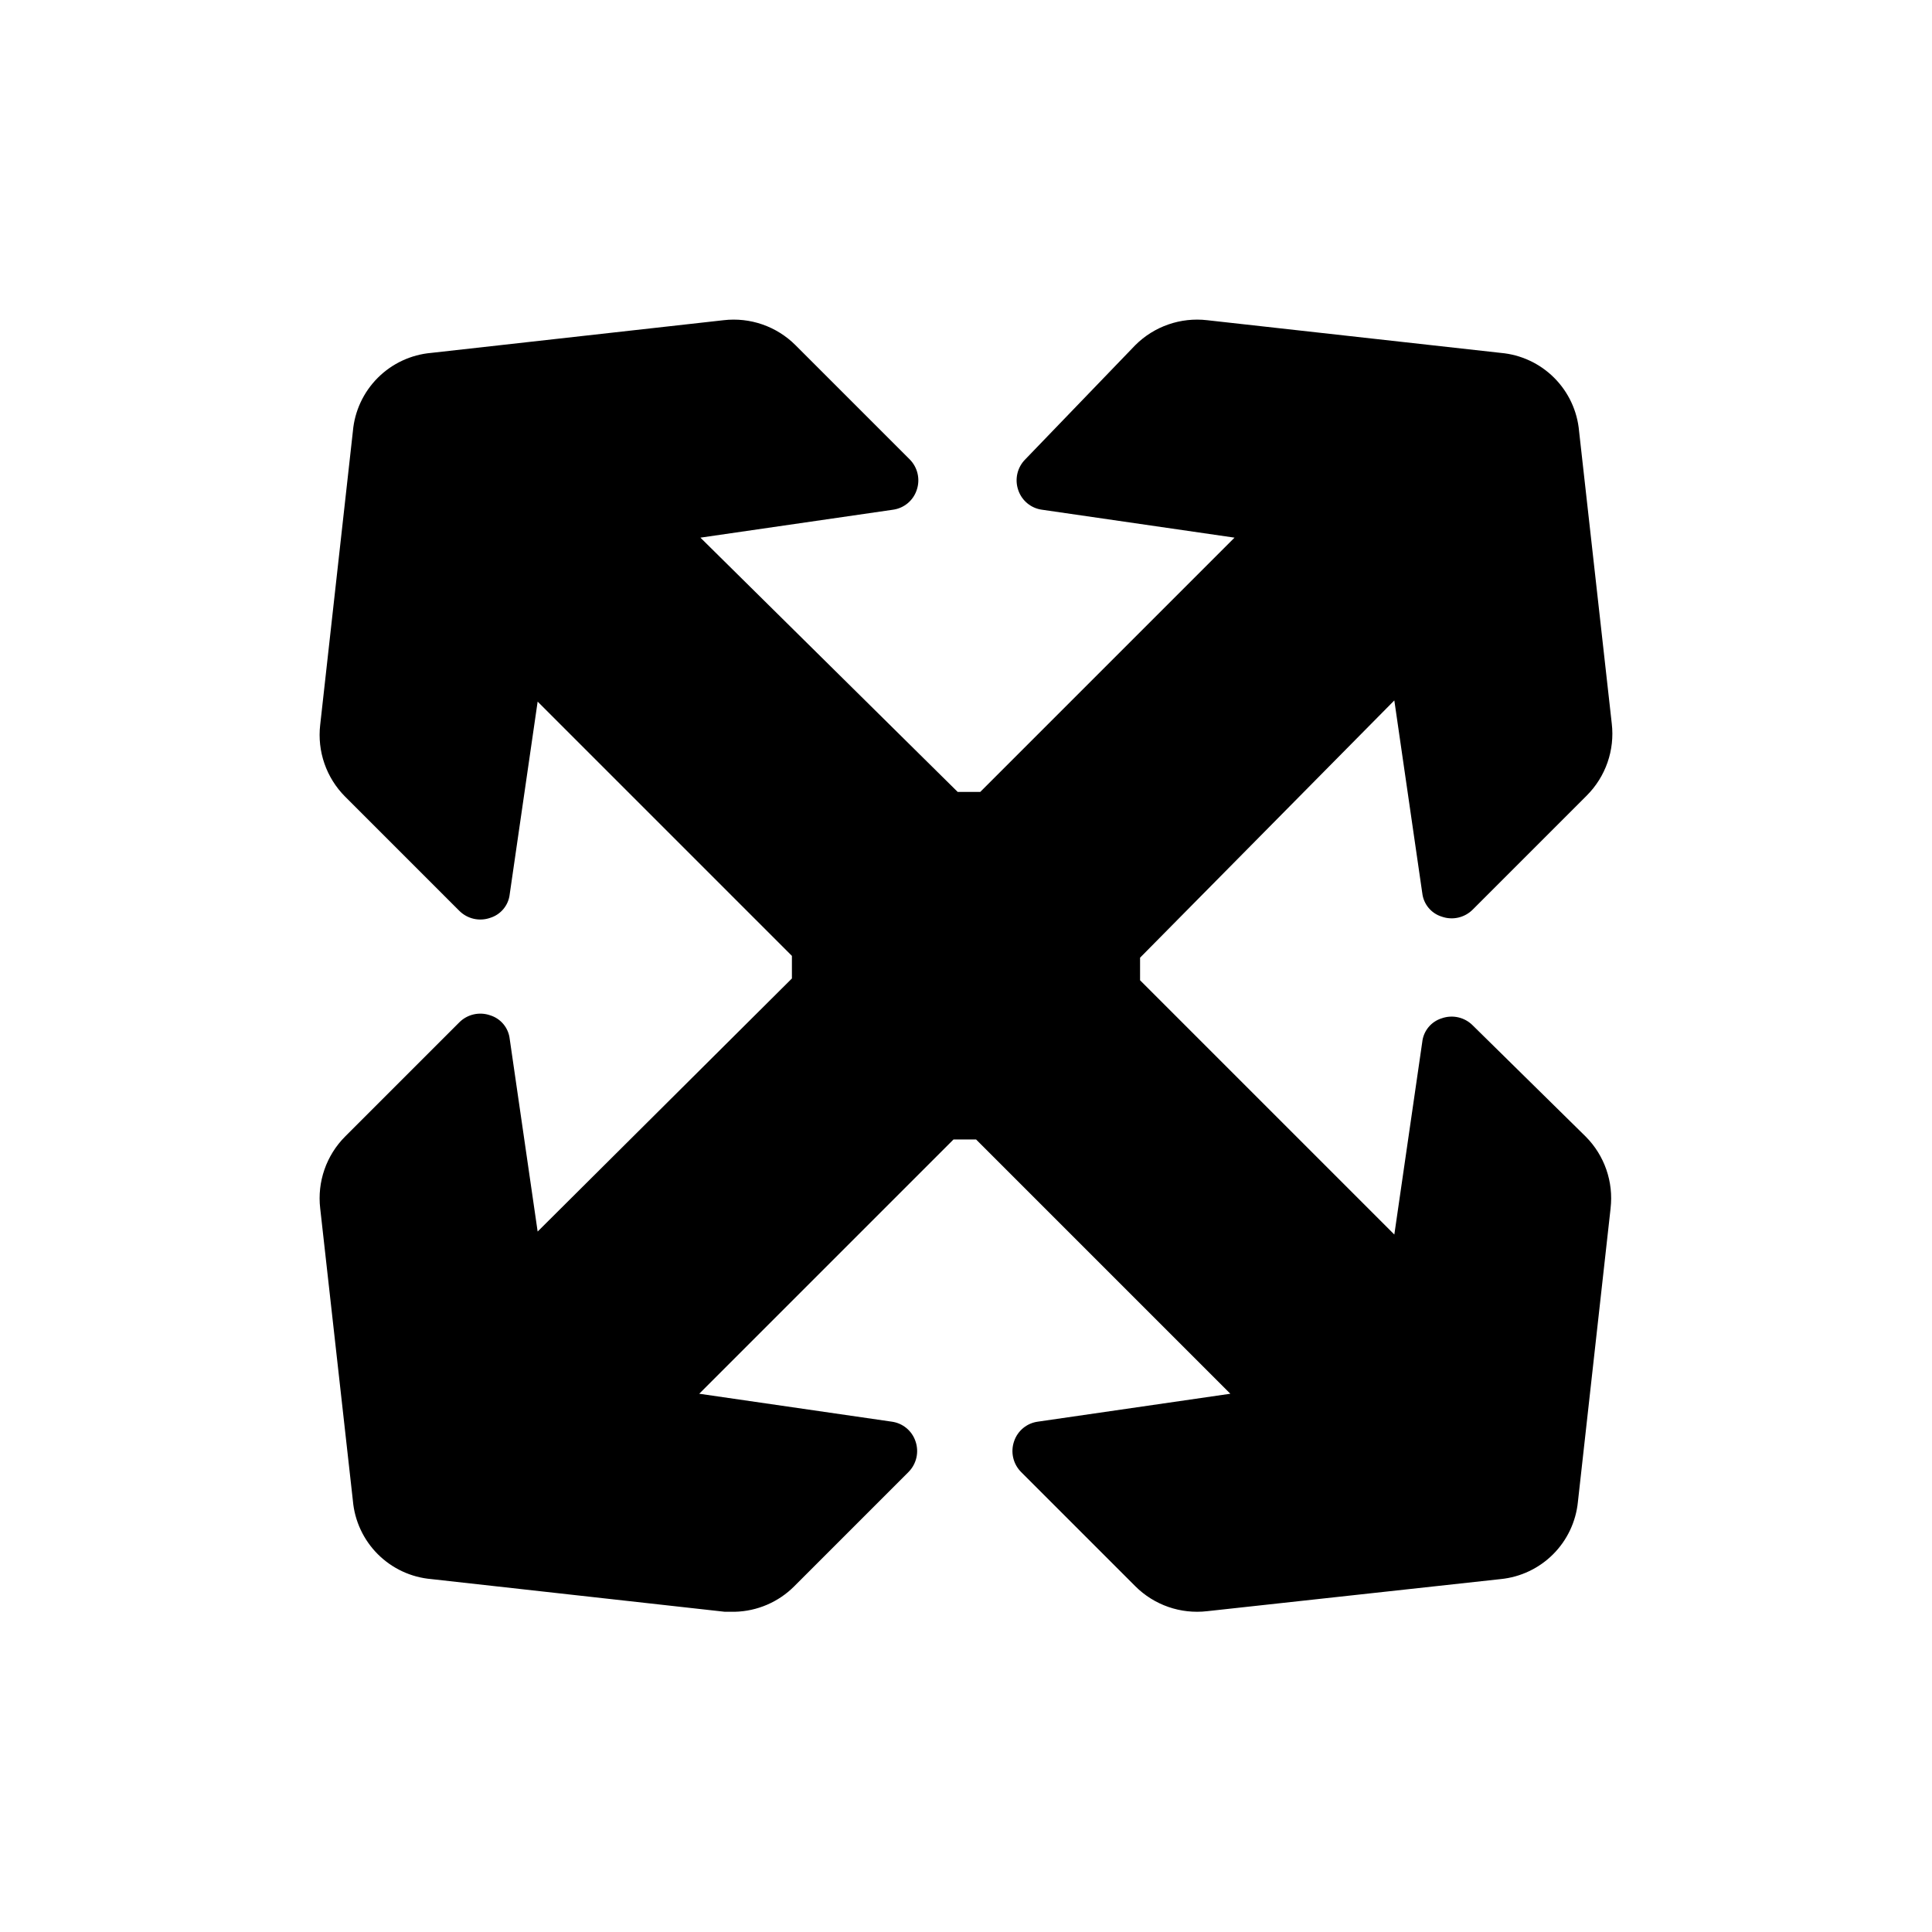
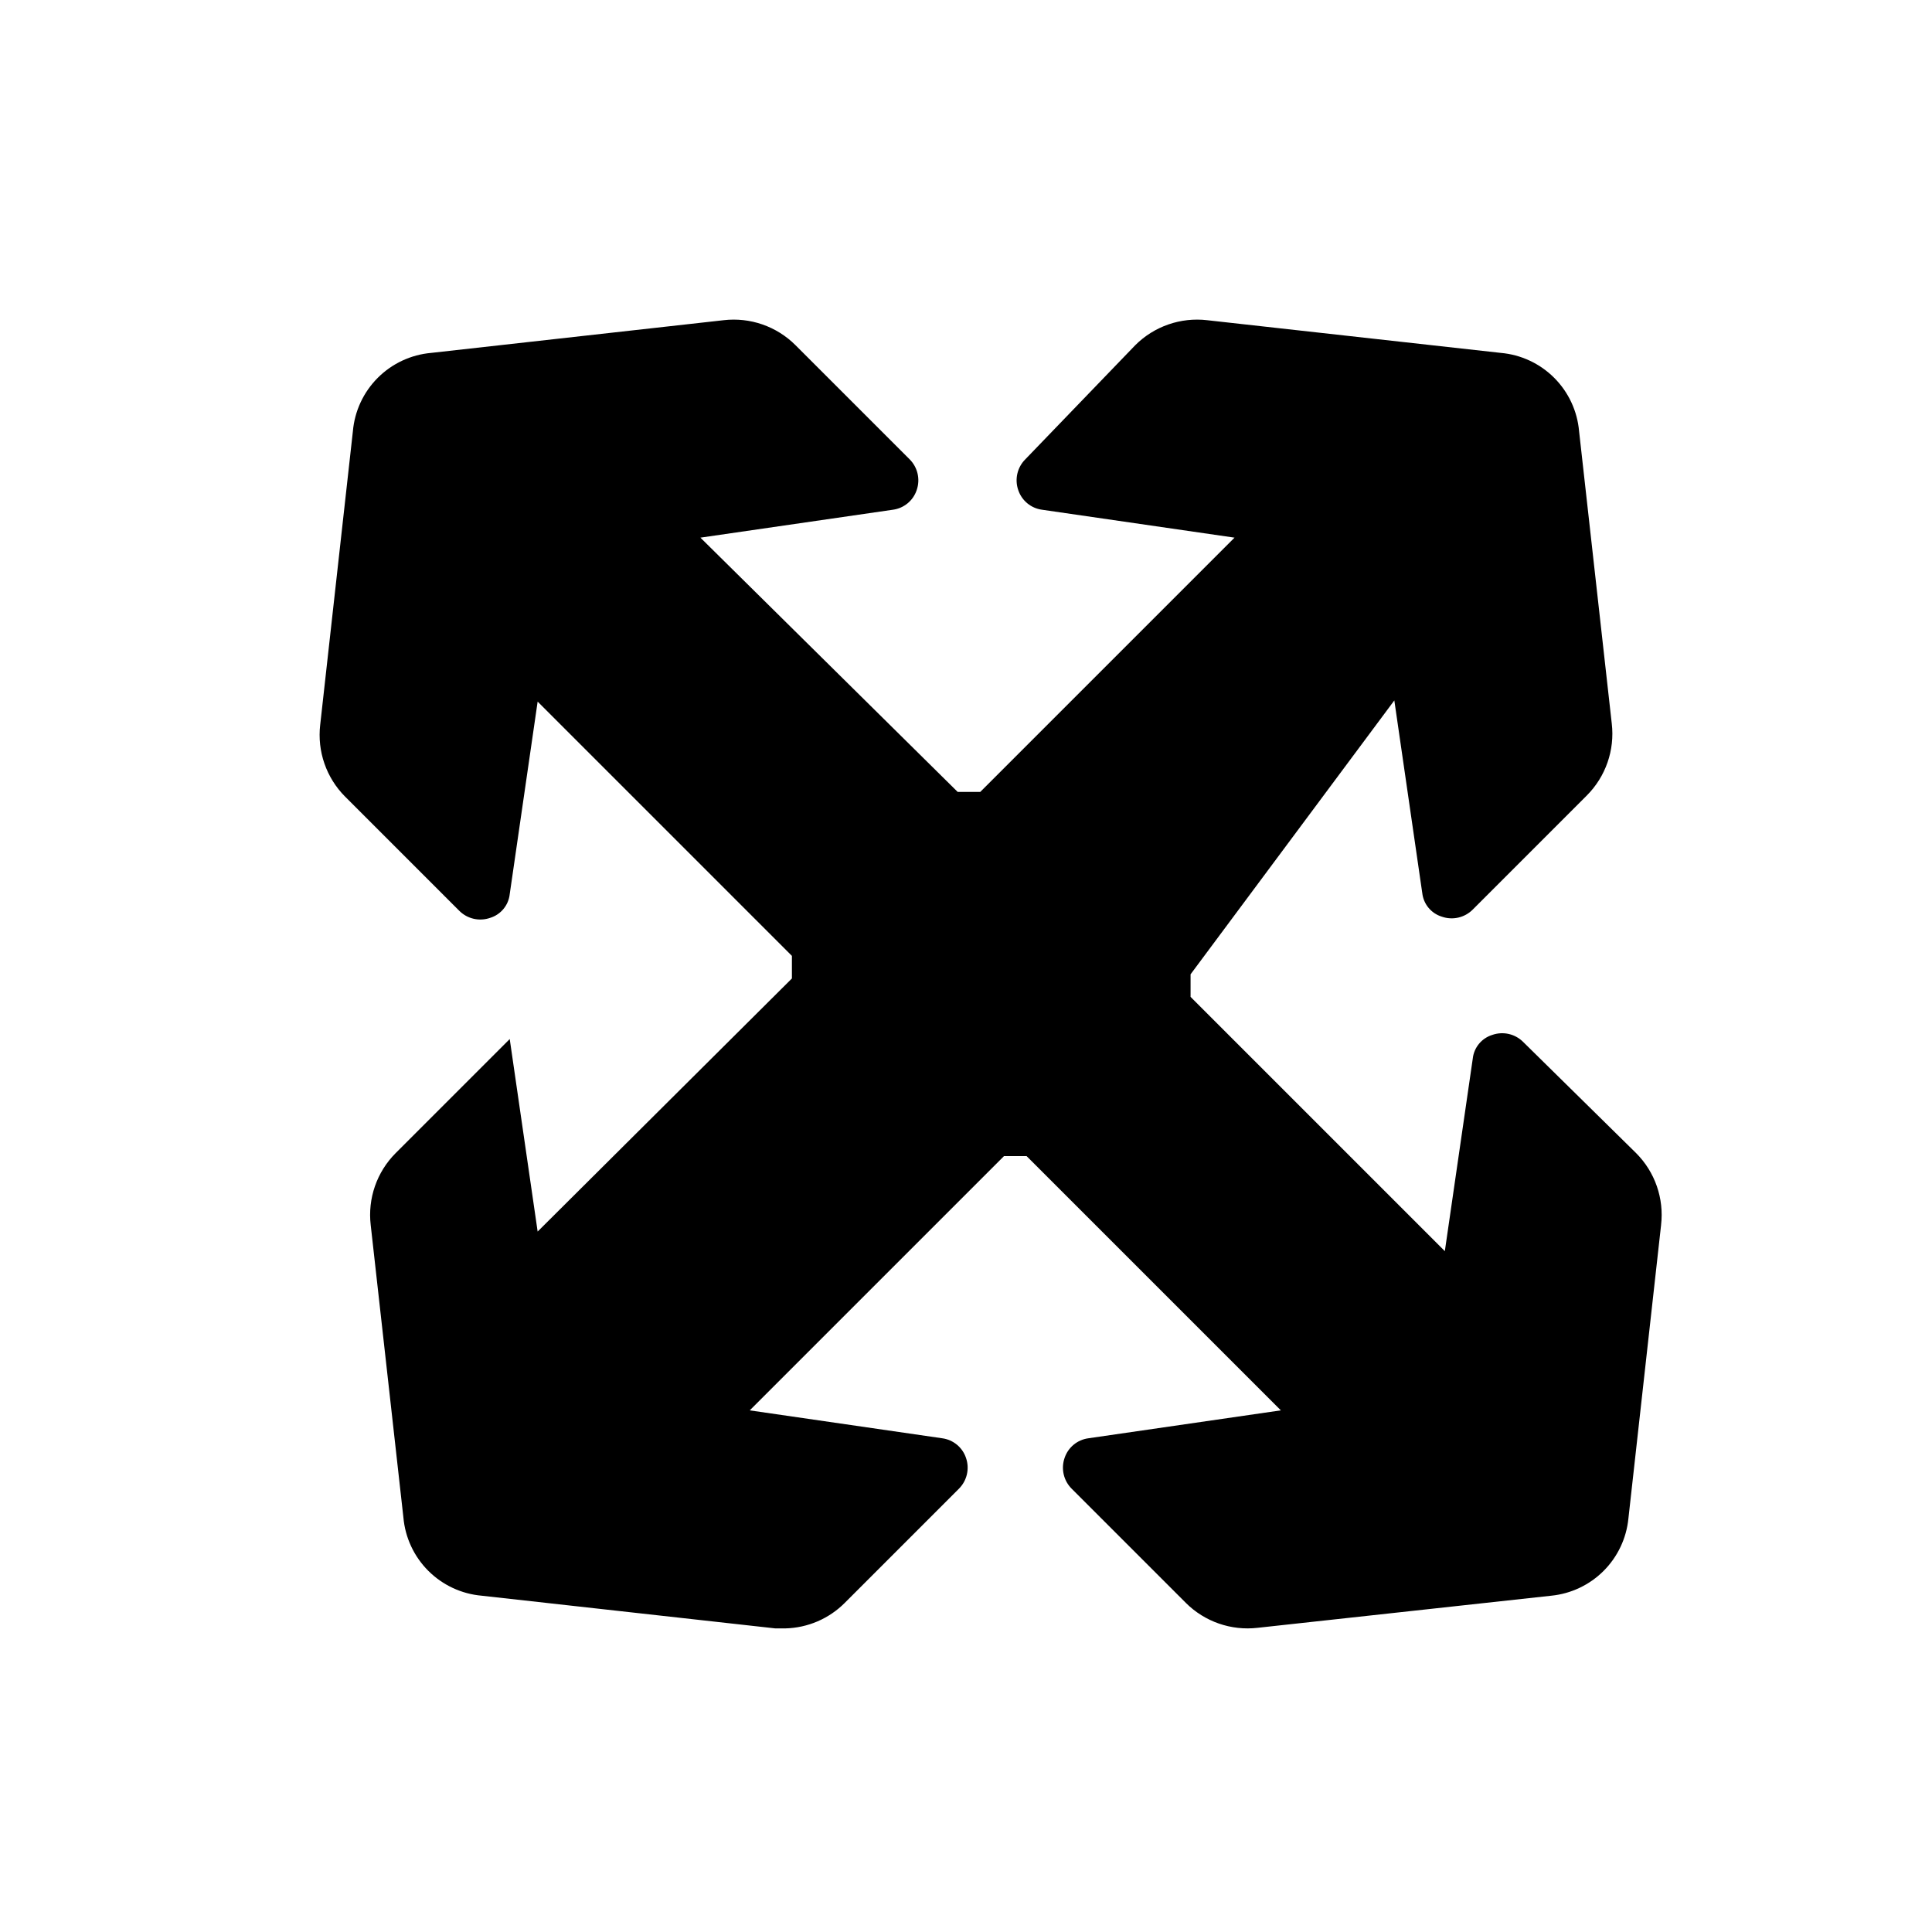
<svg xmlns="http://www.w3.org/2000/svg" fill="#000000" width="800px" height="800px" version="1.1" viewBox="144 144 512 512">
-   <path d="m513.51 329.62 7.398 51.012h0.004c0.312 2.953 2.356 5.43 5.195 6.297 2.863 1.004 6.051 0.266 8.188-1.887l30.23-30.23h-0.004c5-5.004 7.438-12.023 6.613-19.051l-8.66-77.461c-0.461-5.356-2.801-10.379-6.602-14.18-3.801-3.801-8.824-6.141-14.18-6.602l-77.777-8.66c-7.027-0.82-14.043 1.613-19.051 6.613l-29.125 30.23c-2.156 2.137-2.891 5.32-1.891 8.188 0.938 2.789 3.379 4.805 6.301 5.195l51.012 7.398-67.383 67.383h-5.984l-68.176-67.383 51.012-7.398c2.918-0.391 5.363-2.406 6.297-5.195 1.004-2.867 0.266-6.051-1.887-8.188l-30.23-30.23c-5.004-5-12.023-7.434-19.051-6.613l-77.461 8.66c-5.356 0.461-10.379 2.801-14.18 6.602-3.801 3.801-6.141 8.824-6.602 14.18l-8.66 77.777c-0.82 7.027 1.613 14.043 6.613 19.051l30.23 30.23v-0.004c2.137 2.156 5.32 2.891 8.188 1.891 2.836-0.867 4.883-3.348 5.195-6.297l7.398-51.012 67.383 67.383v5.984l-67.383 67.07-7.398-51.012c-0.312-2.949-2.359-5.43-5.195-6.297-2.867-1-6.051-0.266-8.188 1.891l-30.23 30.227c-5 5.008-7.434 12.023-6.613 19.051l8.66 77.461c0.461 5.356 2.801 10.379 6.602 14.18 3.801 3.801 8.824 6.141 14.18 6.602l77.777 8.66h2.676c5.926-0.145 11.566-2.57 15.746-6.769l30.23-30.23h-0.004c2.156-2.137 2.891-5.32 1.891-8.188-0.938-2.789-3.379-4.805-6.297-5.195l-51.012-7.398 67.383-67.383h5.984l67.383 67.383-51.012 7.398c-2.918 0.391-5.359 2.406-6.297 5.195-1 2.867-0.266 6.051 1.891 8.188l30.23 30.23h-0.004c5.008 5 12.023 7.434 19.051 6.613l77.777-8.504c5.25-0.52 10.16-2.844 13.891-6.574 3.734-3.731 6.055-8.641 6.578-13.891l8.66-77.777h-0.004c0.824-7.027-1.609-14.043-6.613-19.051l-29.91-29.441c-2.137-2.156-5.324-2.891-8.188-1.891-2.84 0.871-4.883 3.348-5.195 6.301l-7.398 51.012-67.383-67.383v-5.984z" />
+   <path d="m513.51 329.62 7.398 51.012h0.004c0.312 2.953 2.356 5.43 5.195 6.297 2.863 1.004 6.051 0.266 8.188-1.887l30.23-30.23h-0.004c5-5.004 7.438-12.023 6.613-19.051l-8.66-77.461c-0.461-5.356-2.801-10.379-6.602-14.18-3.801-3.801-8.824-6.141-14.18-6.602l-77.777-8.66c-7.027-0.82-14.043 1.613-19.051 6.613l-29.125 30.23c-2.156 2.137-2.891 5.32-1.891 8.188 0.938 2.789 3.379 4.805 6.301 5.195l51.012 7.398-67.383 67.383h-5.984l-68.176-67.383 51.012-7.398c2.918-0.391 5.363-2.406 6.297-5.195 1.004-2.867 0.266-6.051-1.887-8.188l-30.23-30.23c-5.004-5-12.023-7.434-19.051-6.613l-77.461 8.66c-5.356 0.461-10.379 2.801-14.18 6.602-3.801 3.801-6.141 8.824-6.602 14.18l-8.66 77.777c-0.82 7.027 1.613 14.043 6.613 19.051l30.23 30.23v-0.004c2.137 2.156 5.32 2.891 8.188 1.891 2.836-0.867 4.883-3.348 5.195-6.297l7.398-51.012 67.383 67.383v5.984l-67.383 67.07-7.398-51.012l-30.23 30.227c-5 5.008-7.434 12.023-6.613 19.051l8.66 77.461c0.461 5.356 2.801 10.379 6.602 14.18 3.801 3.801 8.824 6.141 14.18 6.602l77.777 8.66h2.676c5.926-0.145 11.566-2.57 15.746-6.769l30.23-30.23h-0.004c2.156-2.137 2.891-5.32 1.891-8.188-0.938-2.789-3.379-4.805-6.297-5.195l-51.012-7.398 67.383-67.383h5.984l67.383 67.383-51.012 7.398c-2.918 0.391-5.359 2.406-6.297 5.195-1 2.867-0.266 6.051 1.891 8.188l30.23 30.23h-0.004c5.008 5 12.023 7.434 19.051 6.613l77.777-8.504c5.25-0.52 10.16-2.844 13.891-6.574 3.734-3.731 6.055-8.641 6.578-13.891l8.66-77.777h-0.004c0.824-7.027-1.609-14.043-6.613-19.051l-29.91-29.441c-2.137-2.156-5.324-2.891-8.188-1.891-2.84 0.871-4.883 3.348-5.195 6.301l-7.398 51.012-67.383-67.383v-5.984z" />
</svg>